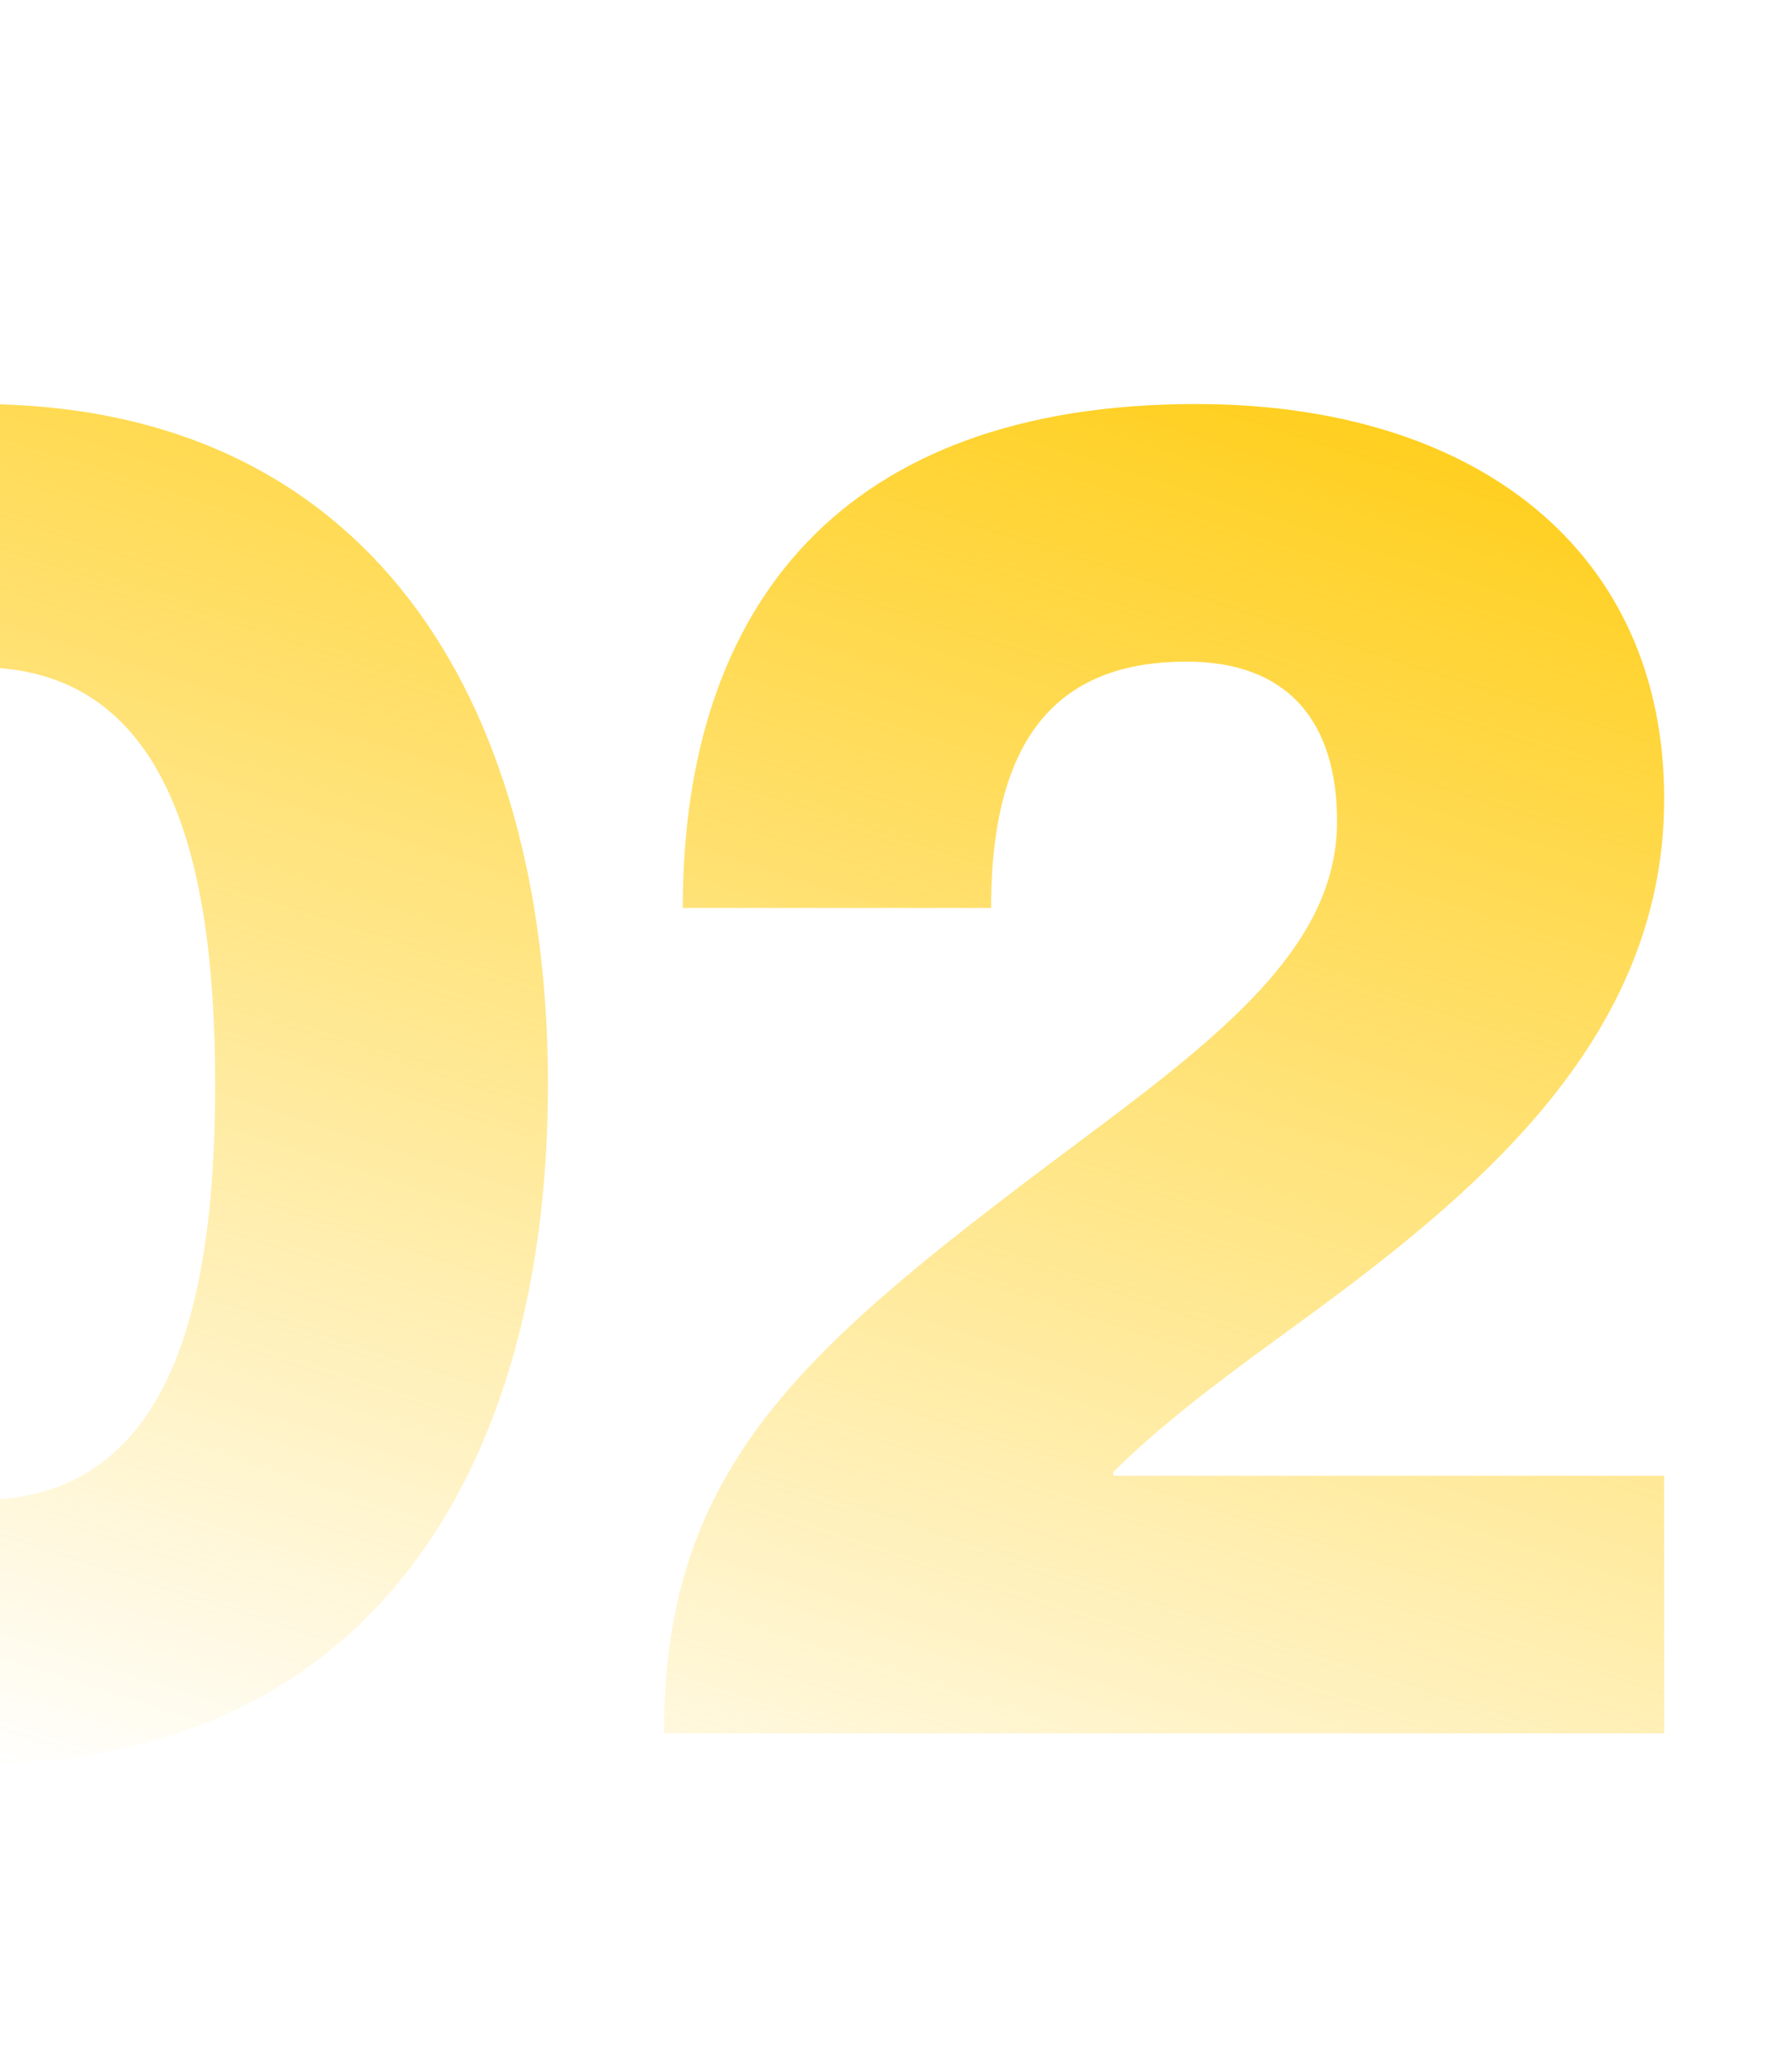
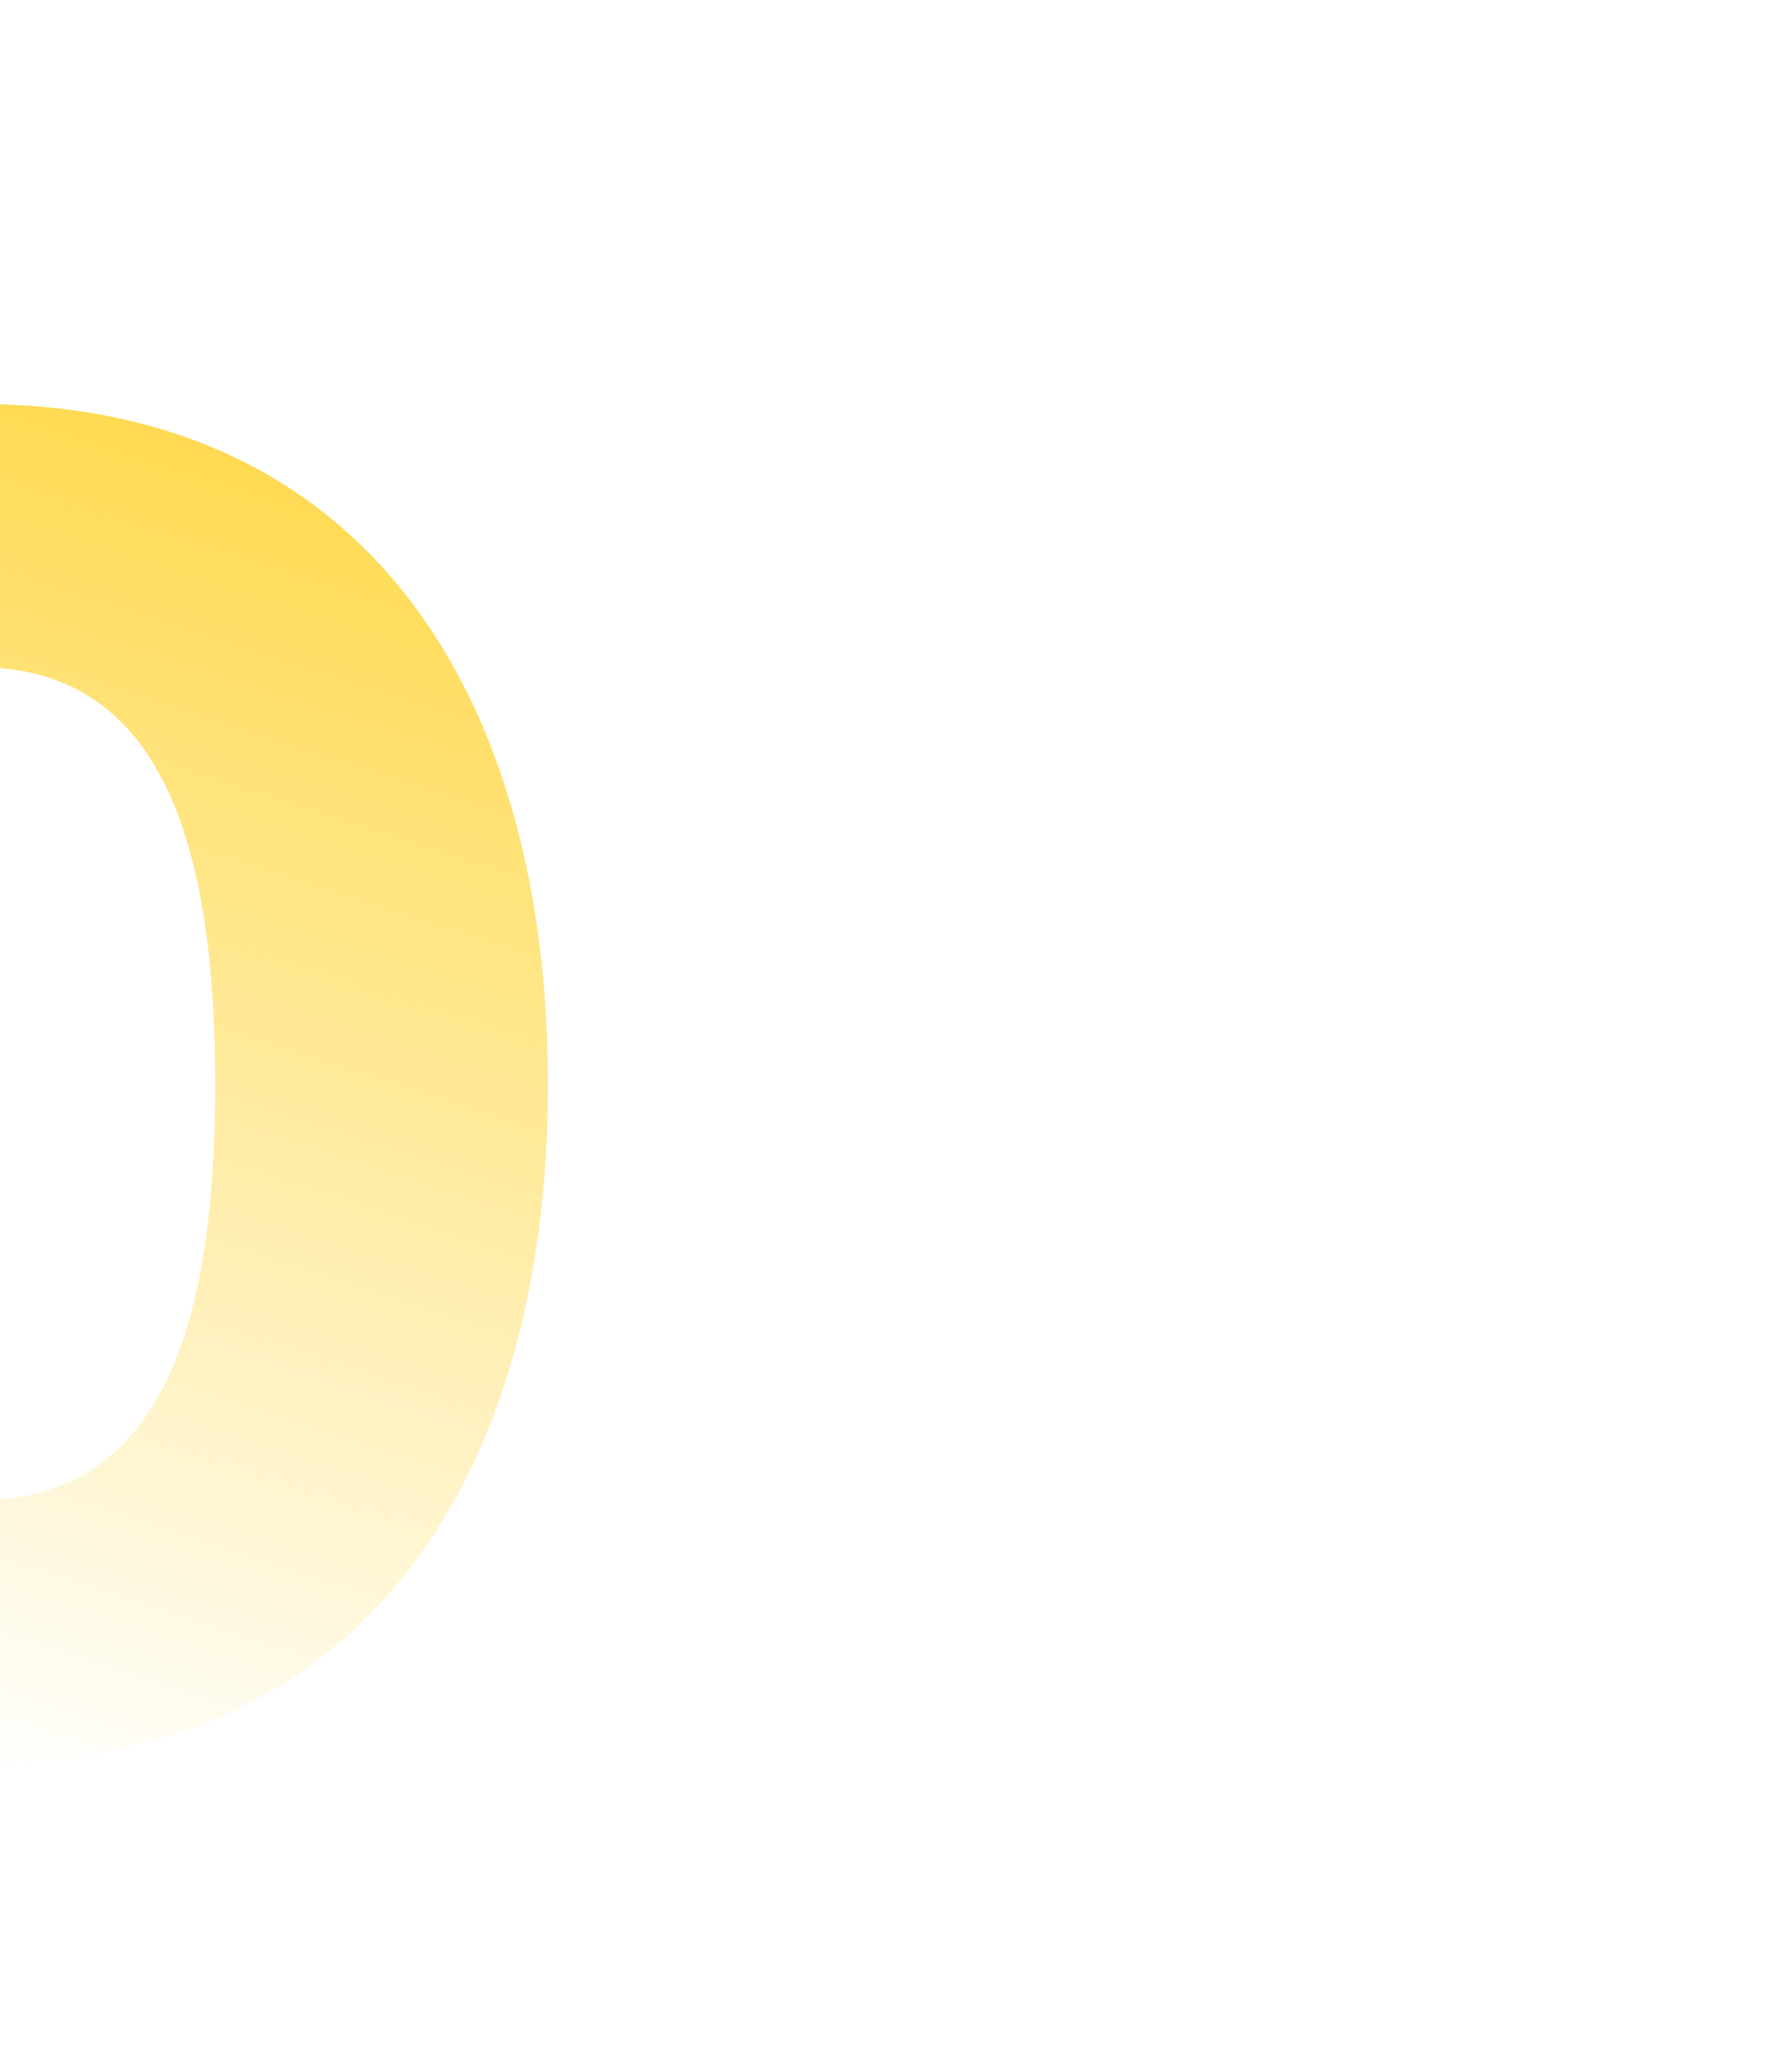
<svg xmlns="http://www.w3.org/2000/svg" width="122" height="141" viewBox="0 0 122 141" fill="none">
  <g clip-path="url(#clip0_2587_2971)">
-     <path d="M113.299 118H45.203C45.203 99.312 55.187 91.376 74.387 77.04C83.987 69.872 91.027 63.984 91.027 55.92C91.027 49.136 87.699 45.04 80.787 45.04C72.467 45.04 67.475 49.648 67.475 61.808H46.483C46.483 41.072 57.491 27.504 81.427 27.504C100.499 27.504 113.299 37.488 113.299 54.384C113.299 71.664 98.963 82.416 86.803 91.248C82.579 94.32 78.739 97.264 75.795 100.208V100.464H113.299V118Z" fill="url(#paint0_linear_2587_2971)" />
    <path d="M-1.48 120.048C-27.976 120.048 -40.392 100.208 -40.392 73.84C-40.392 47.472 -27.976 27.504 -1.48 27.504C25.016 27.504 37.304 47.472 37.304 73.84C37.304 100.208 25.016 120.048 -1.48 120.048ZM-1.48 102.128C11.192 102.128 14.648 89.84 14.648 73.84C14.648 57.84 11.192 45.424 -1.48 45.424C-14.152 45.424 -17.736 57.84 -17.736 73.84C-17.736 89.84 -14.152 102.128 -1.48 102.128Z" fill="url(#paint1_linear_2587_2971)" />
  </g>
  <defs>
    <linearGradient id="paint0_linear_2587_2971" x1="63.739" y1="2.5" x2="23.095" y2="128.707" gradientUnits="userSpaceOnUse">
      <stop stop-color="#FFC901" />
      <stop offset="1" stop-color="#FFC901" stop-opacity="0" />
    </linearGradient>
    <linearGradient id="paint1_linear_2587_2971" x1="63.739" y1="2.5" x2="23.095" y2="128.707" gradientUnits="userSpaceOnUse">
      <stop stop-color="#FFC901" />
      <stop offset="1" stop-color="#FFC901" stop-opacity="0" />
    </linearGradient>
    <clipPath id="clip0_2587_2971">
      <rect width="122" height="141" fill="white" />
    </clipPath>
  </defs>
</svg>